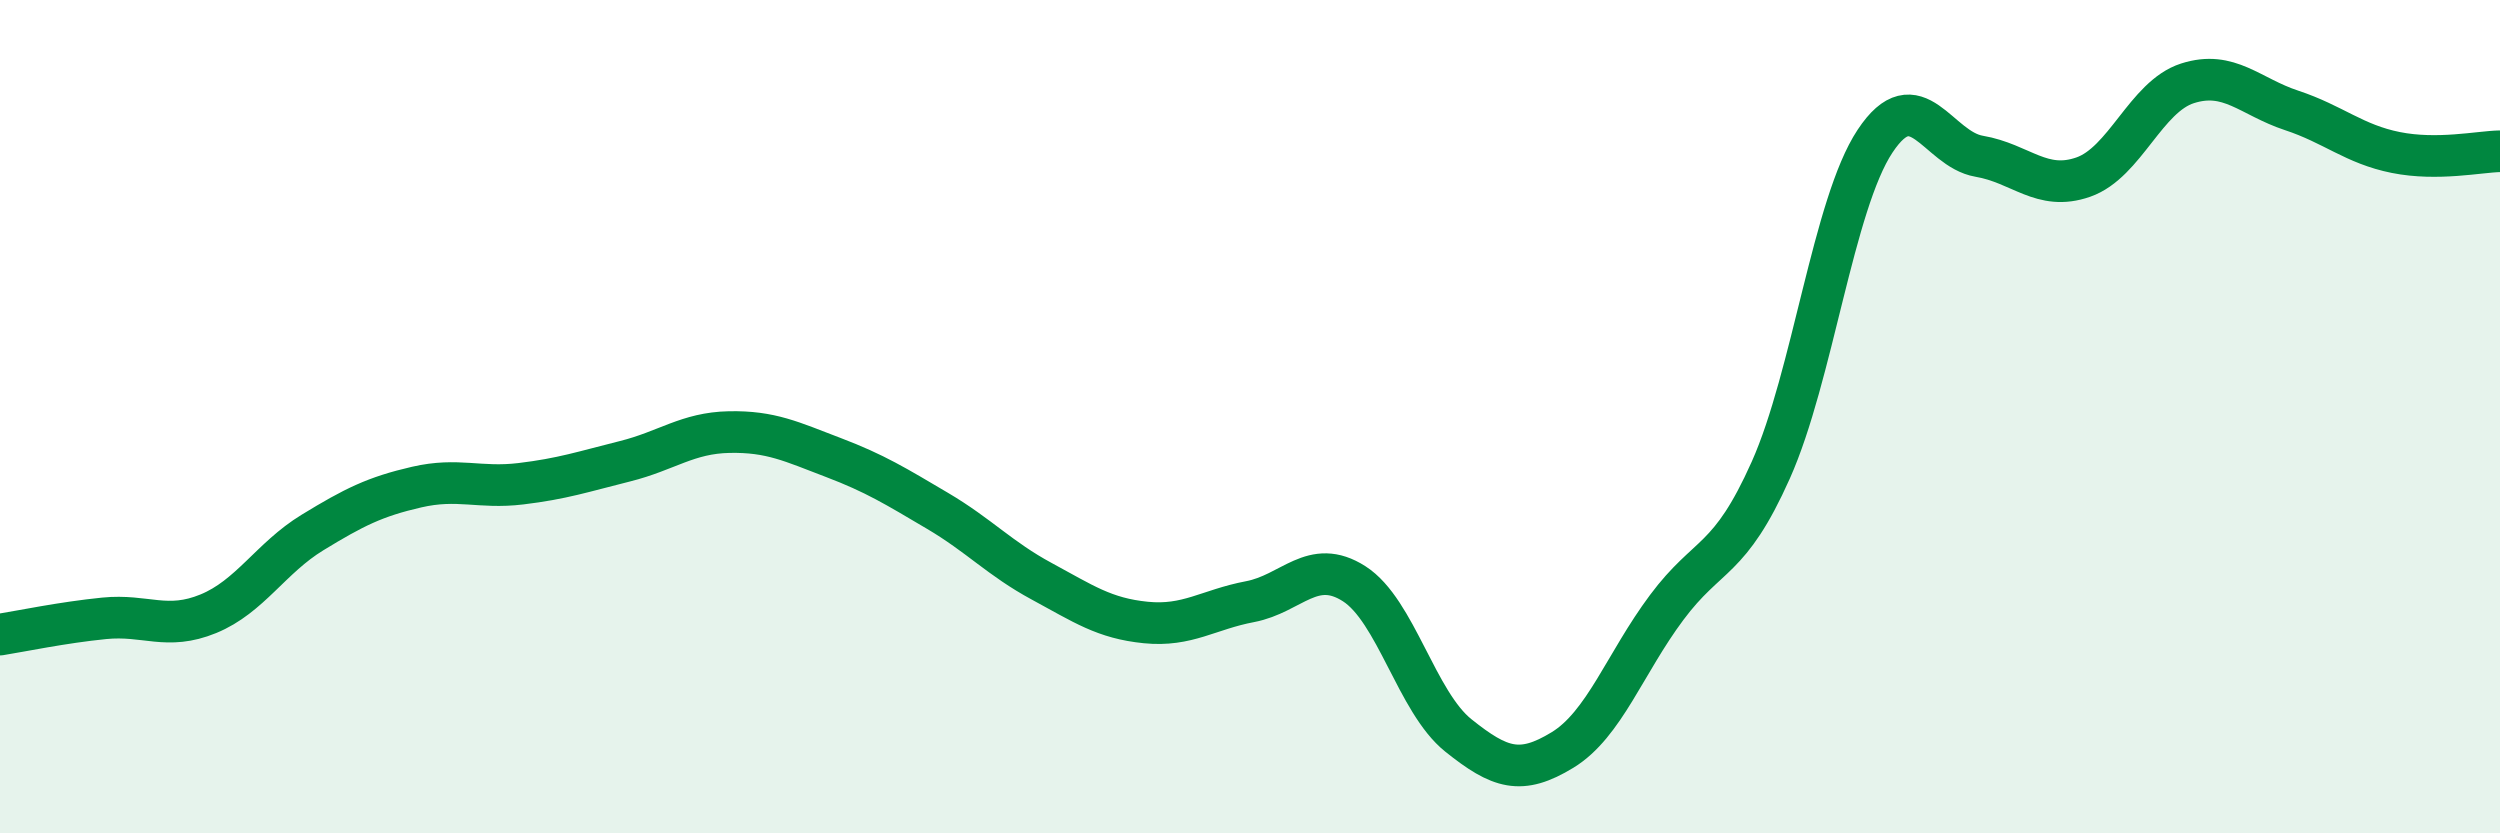
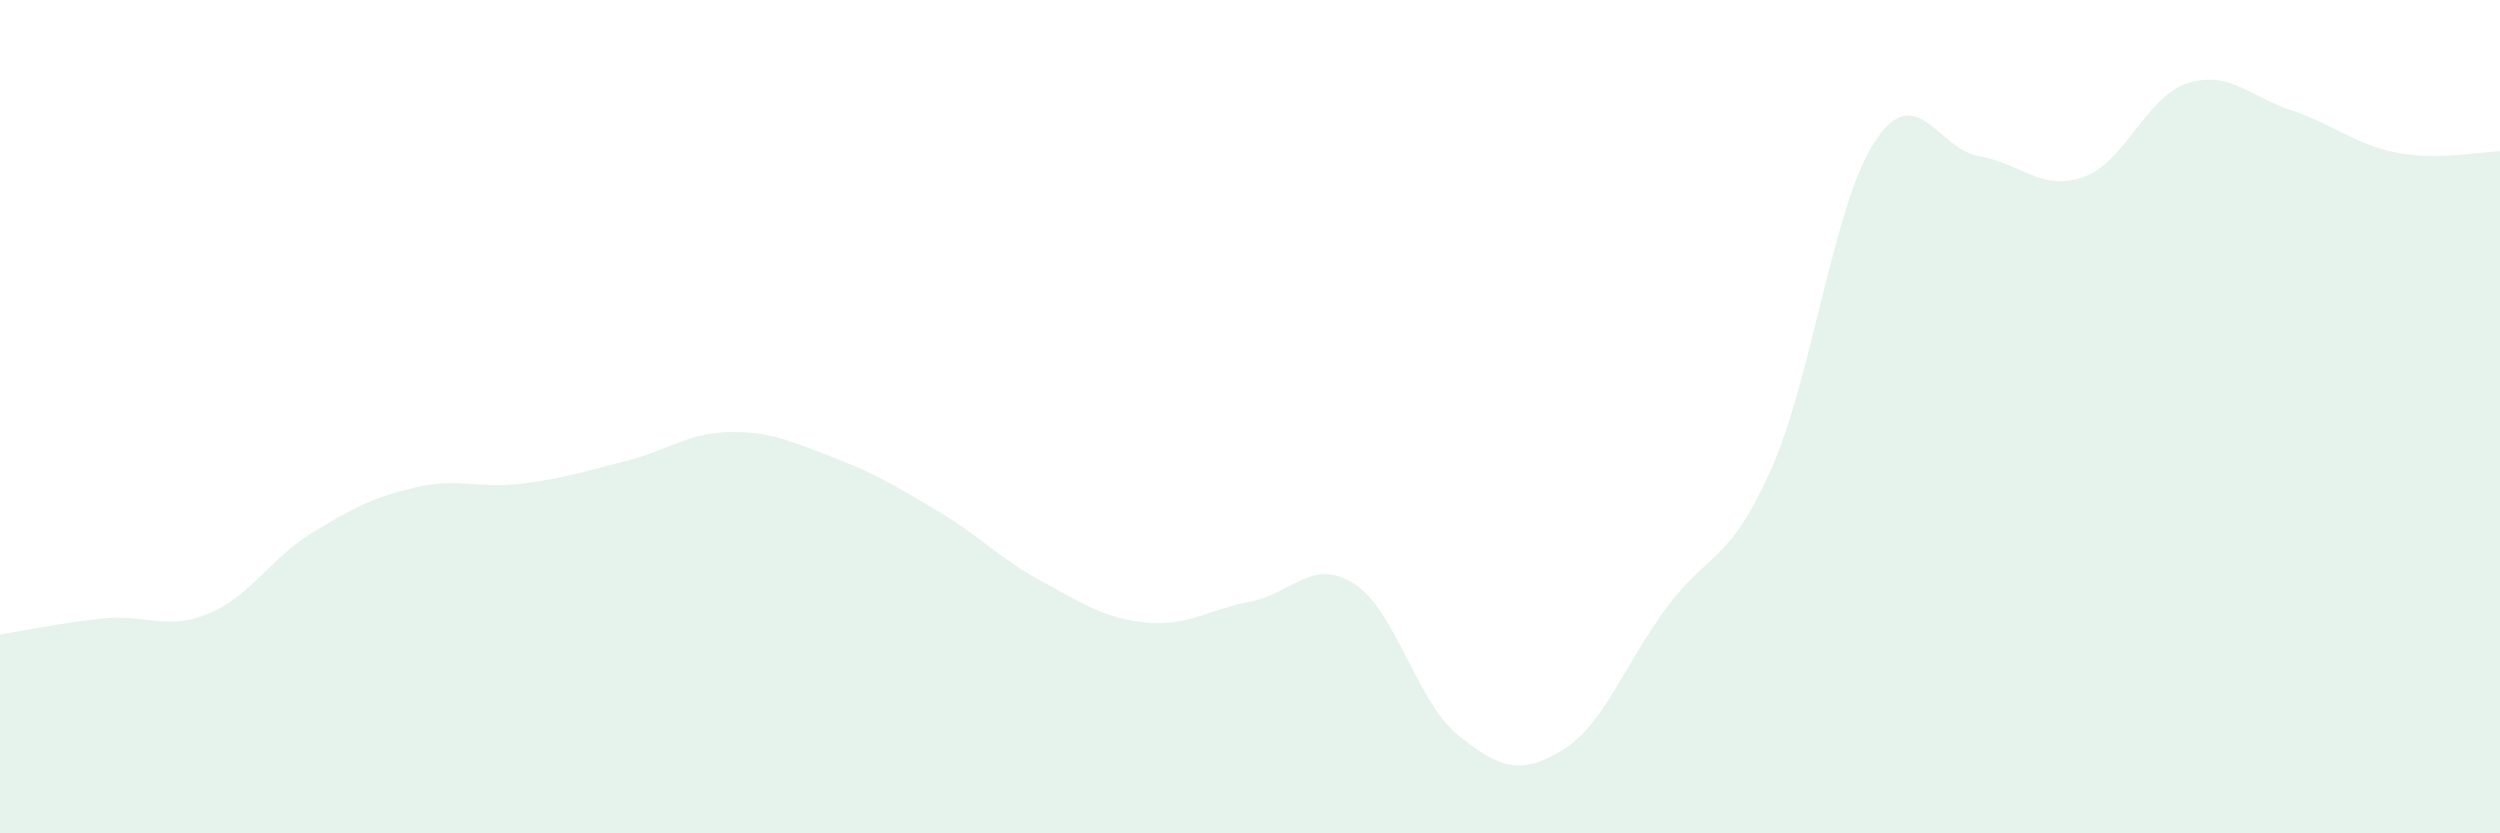
<svg xmlns="http://www.w3.org/2000/svg" width="60" height="20" viewBox="0 0 60 20">
  <path d="M 0,15.23 C 0.5,15.15 1.5,14.94 2.5,14.84 C 3.5,14.74 4,15.14 5,14.73 C 6,14.32 6.5,13.39 7.5,12.78 C 8.5,12.17 9,11.92 10,11.69 C 11,11.46 11.5,11.73 12.5,11.61 C 13.5,11.49 14,11.32 15,11.07 C 16,10.82 16.5,10.39 17.5,10.37 C 18.5,10.35 19,10.6 20,10.98 C 21,11.36 21.5,11.67 22.5,12.26 C 23.5,12.85 24,13.41 25,13.95 C 26,14.49 26.5,14.84 27.5,14.94 C 28.5,15.04 29,14.63 30,14.44 C 31,14.25 31.5,13.37 32.5,14.01 C 33.5,14.65 34,16.85 35,17.65 C 36,18.45 36.5,18.61 37.5,18 C 38.5,17.39 39,15.92 40,14.58 C 41,13.24 41.5,13.52 42.5,11.28 C 43.5,9.04 44,4.9 45,3.39 C 46,1.88 46.5,3.58 47.5,3.75 C 48.5,3.92 49,4.6 50,4.25 C 51,3.9 51.5,2.32 52.5,2 C 53.5,1.68 54,2.32 55,2.65 C 56,2.98 56.5,3.46 57.5,3.66 C 58.5,3.86 59.5,3.64 60,3.63L60 20L0 20Z" fill="#008740" opacity="0.1" stroke-linecap="round" stroke-linejoin="round" />
-   <path d="M 0,15.23 C 0.5,15.15 1.5,14.94 2.5,14.84 C 3.5,14.74 4,15.14 5,14.73 C 6,14.32 6.5,13.39 7.5,12.78 C 8.5,12.17 9,11.92 10,11.69 C 11,11.46 11.5,11.73 12.5,11.61 C 13.5,11.49 14,11.32 15,11.07 C 16,10.82 16.5,10.39 17.5,10.37 C 18.5,10.35 19,10.6 20,10.98 C 21,11.36 21.5,11.67 22.5,12.26 C 23.5,12.85 24,13.41 25,13.95 C 26,14.49 26.5,14.84 27.5,14.94 C 28.5,15.04 29,14.63 30,14.44 C 31,14.25 31.5,13.37 32.5,14.01 C 33.5,14.65 34,16.85 35,17.65 C 36,18.45 36.5,18.61 37.5,18 C 38.5,17.39 39,15.92 40,14.58 C 41,13.24 41.5,13.52 42.5,11.28 C 43.5,9.04 44,4.9 45,3.39 C 46,1.88 46.5,3.58 47.5,3.75 C 48.5,3.92 49,4.6 50,4.25 C 51,3.9 51.5,2.32 52.5,2 C 53.5,1.68 54,2.32 55,2.65 C 56,2.98 56.5,3.46 57.5,3.66 C 58.5,3.86 59.5,3.64 60,3.63" stroke="#008740" stroke-width="1" fill="none" stroke-linecap="round" stroke-linejoin="round" />
</svg>